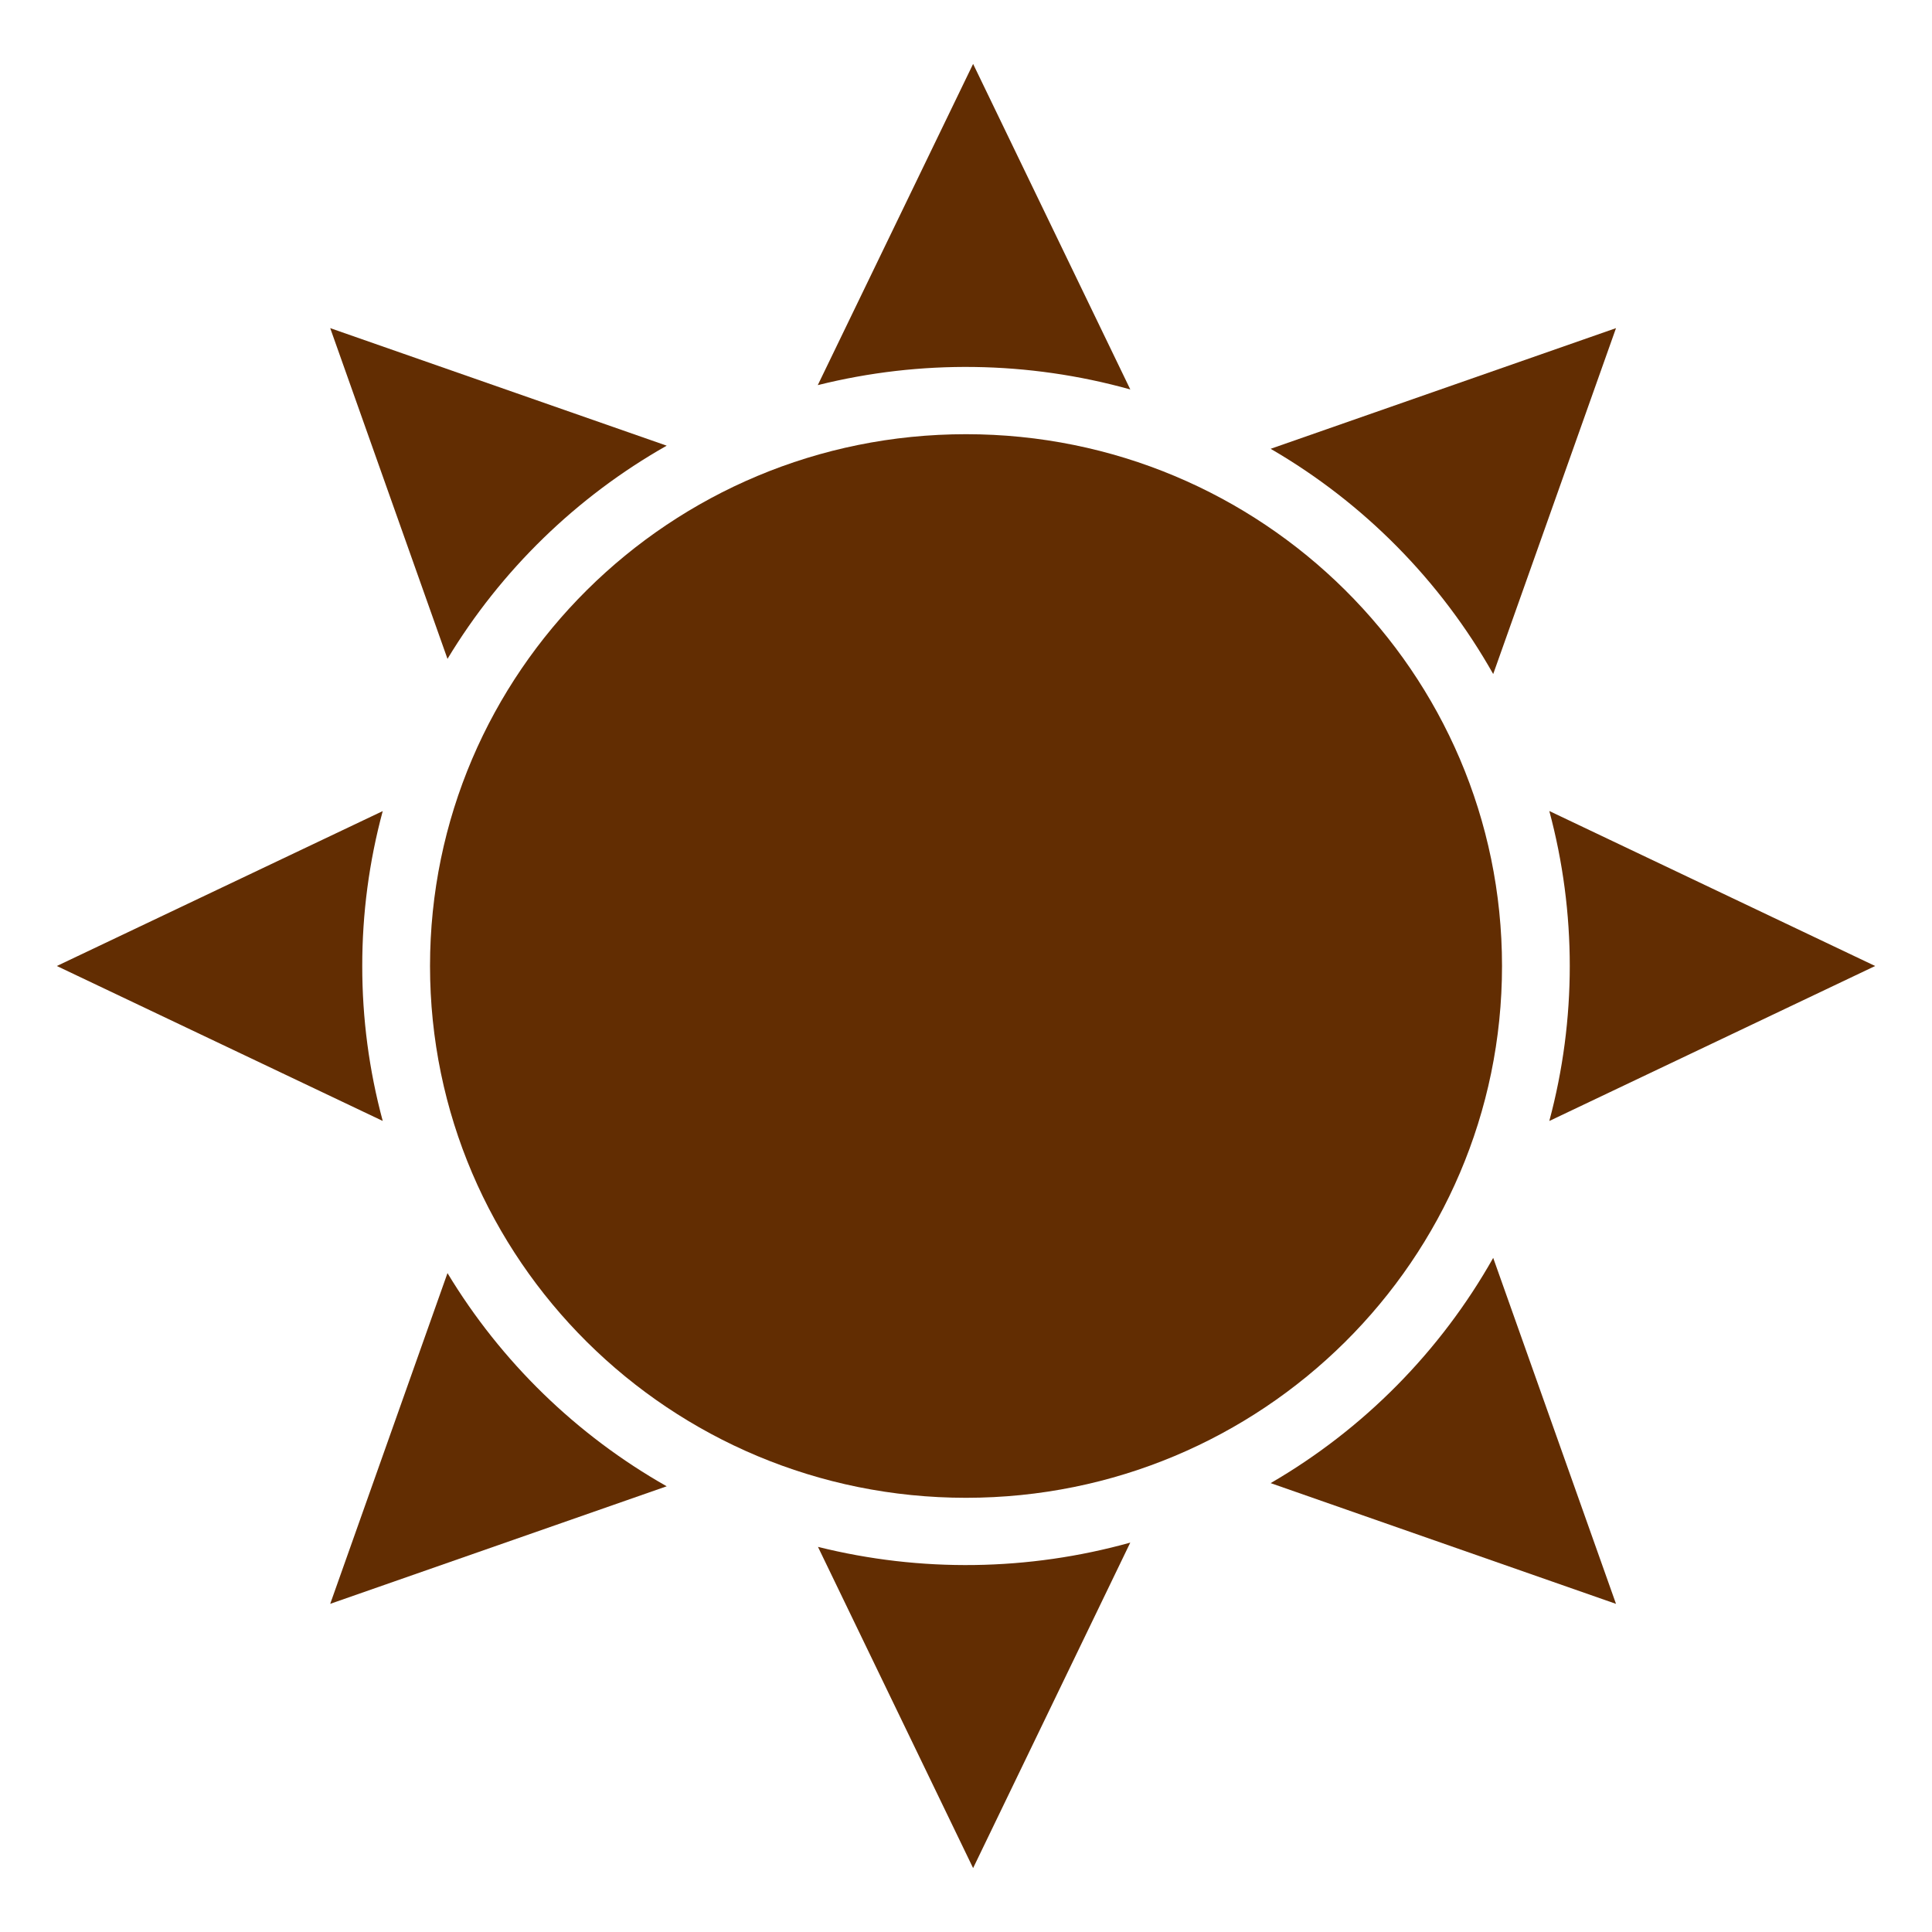
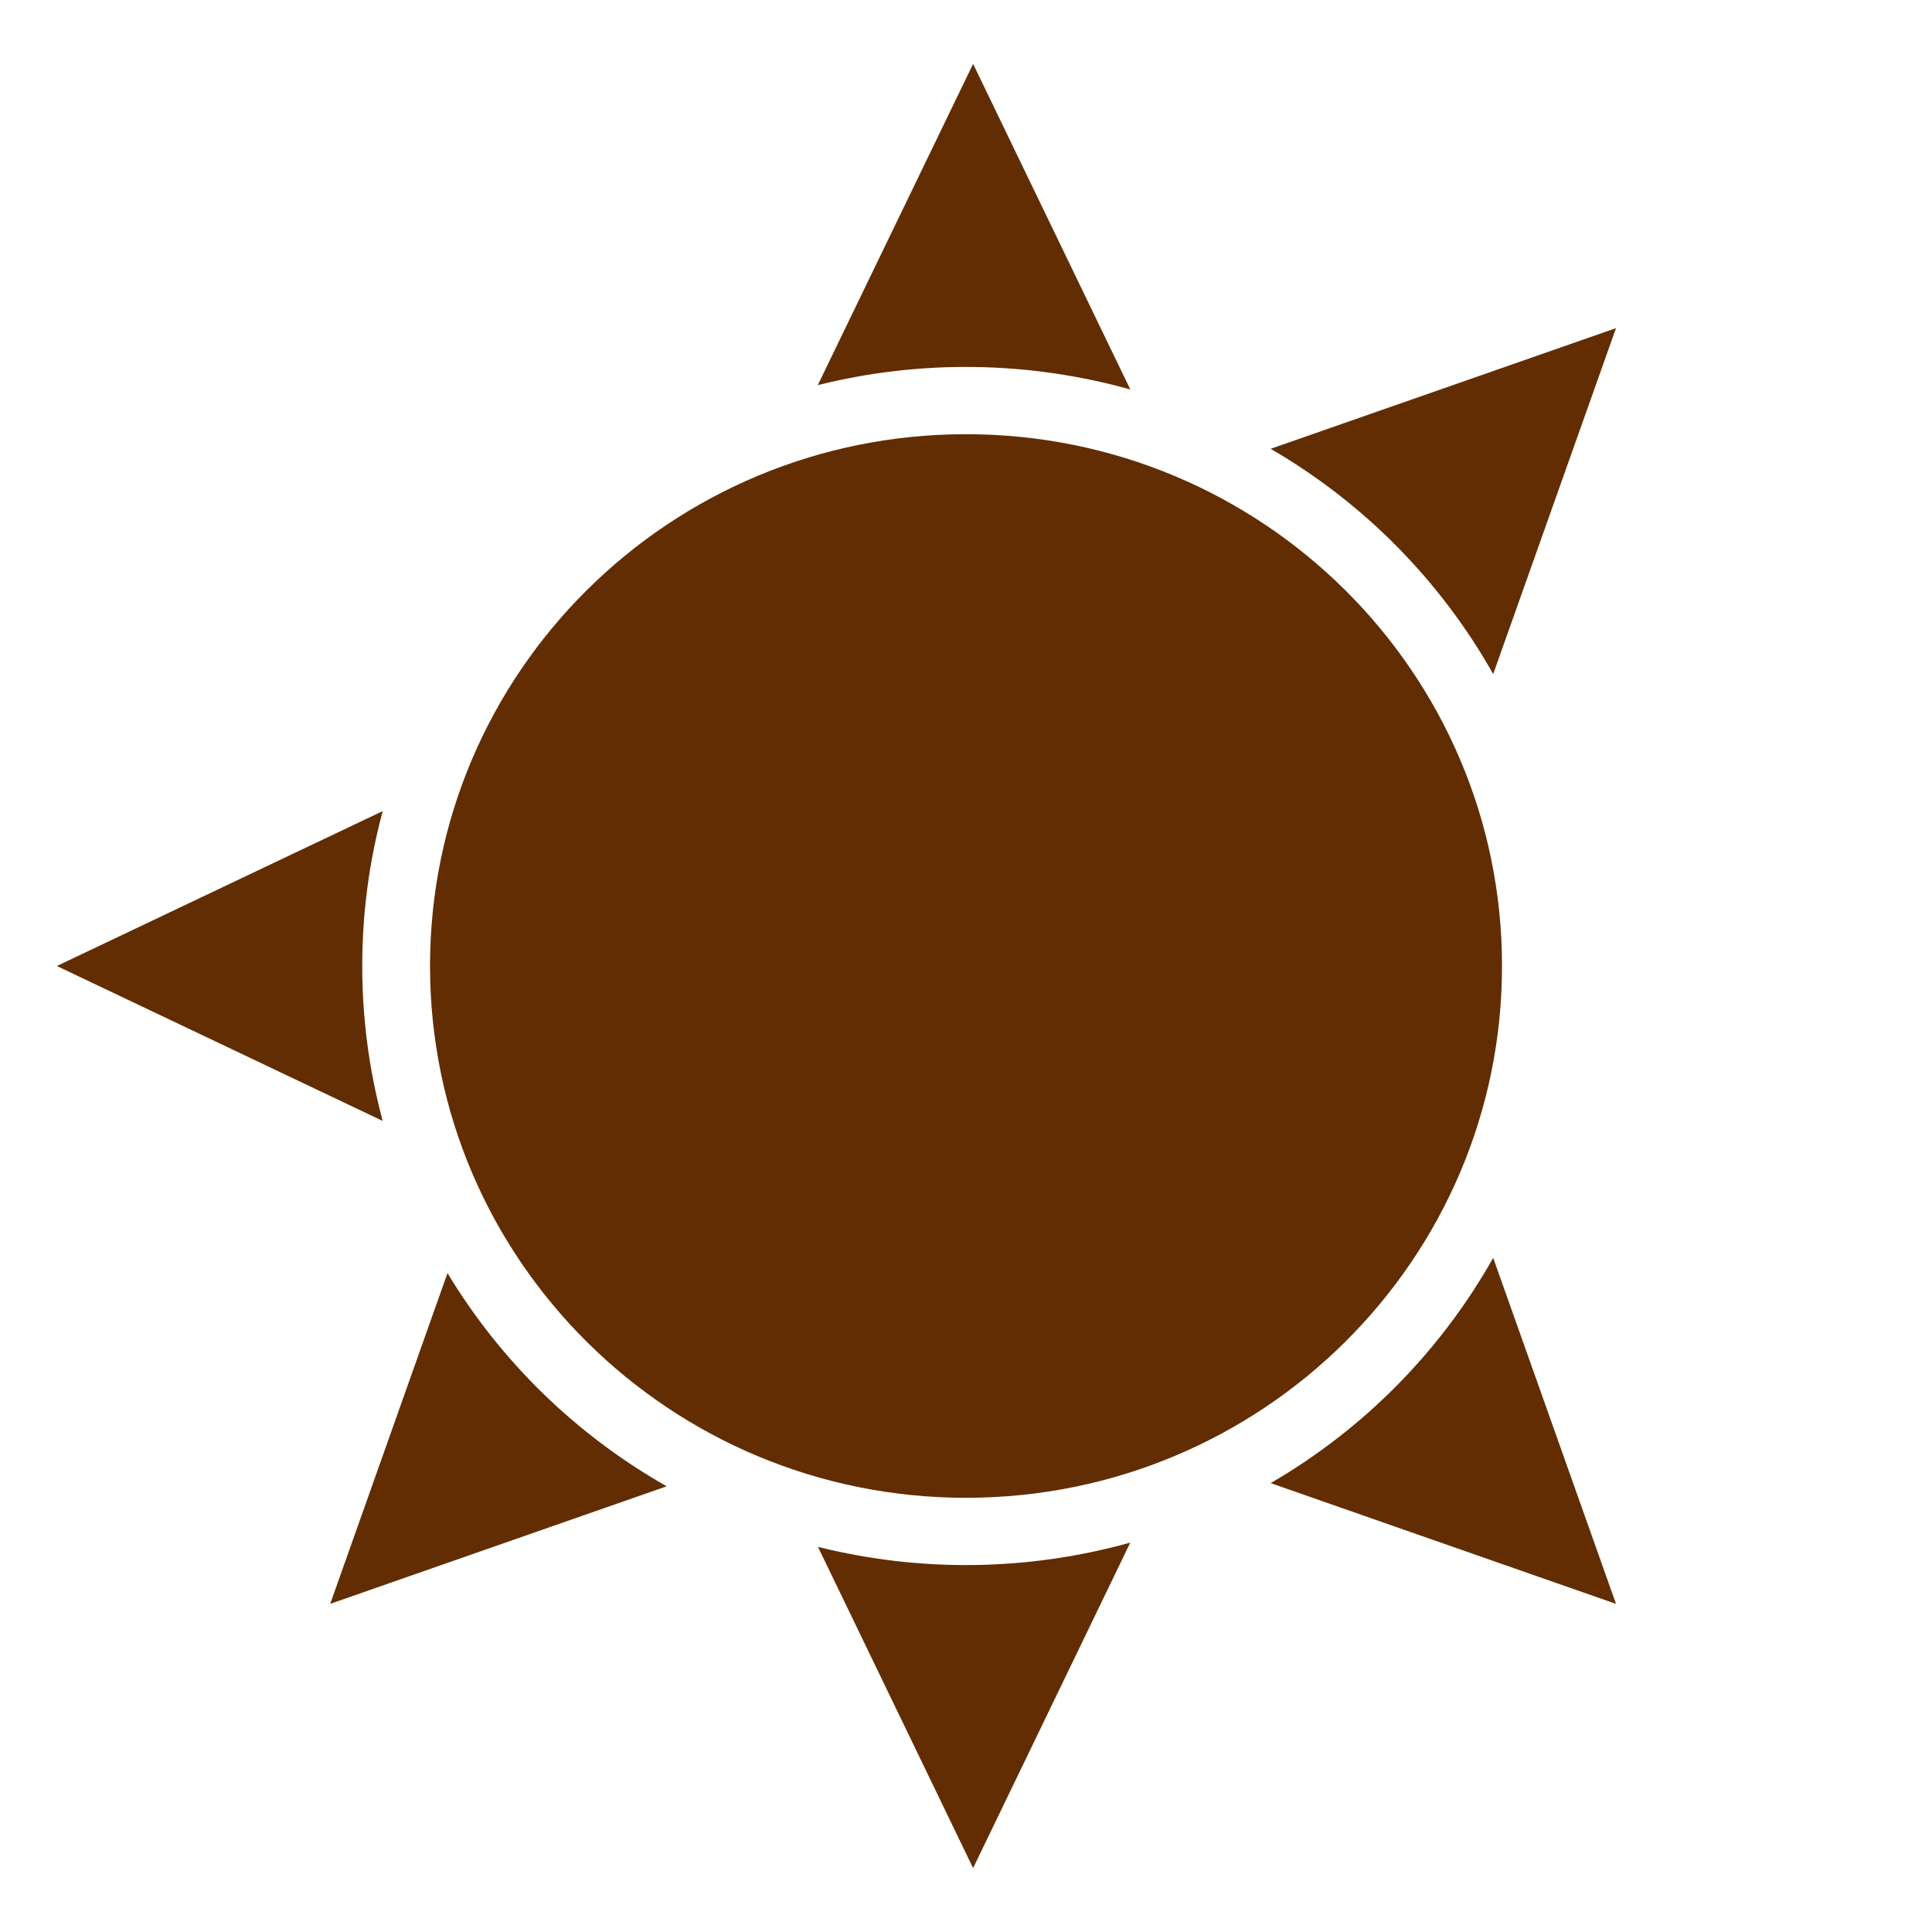
<svg xmlns="http://www.w3.org/2000/svg" width="50" height="50" viewBox="0 0 50 50" fill="none">
  <path d="M25 38.763C32.661 38.763 38.872 32.601 38.872 25C38.872 17.399 32.661 11.237 25 11.237C17.339 11.237 11.129 17.399 11.129 25C11.129 32.601 17.339 38.763 25 38.763Z" fill="#622D02" />
  <path d="M29.252 10.079C26.611 9.342 23.824 9.303 21.164 9.967L25.184 1.654L29.252 10.079Z" fill="#622D02" />
  <path d="M29.252 39.921L25.184 48.346L21.169 40.033C23.829 40.697 26.616 40.658 29.257 39.921H29.252Z" fill="#622D02" />
-   <path d="M40.096 29.011C40.802 26.384 40.802 23.617 40.096 20.989L48.529 25L40.096 29.011Z" fill="#622D02" />
  <path d="M9.375 25C9.374 26.354 9.552 27.702 9.905 29.01L1.471 25L9.905 20.991C9.552 22.298 9.374 23.646 9.375 25Z" fill="#622D02" />
  <path d="M41.822 41.508L32.884 38.383C35.289 36.988 37.278 34.975 38.644 32.554L41.822 41.508Z" fill="#622D02" />
-   <path d="M17.254 11.534C14.921 12.856 12.967 14.756 11.581 17.051L8.546 8.492L17.254 11.534Z" fill="#622D02" />
  <path d="M41.822 8.492L38.644 17.444C37.278 15.023 35.289 13.01 32.884 11.615L41.822 8.492Z" fill="#622D02" />
  <path d="M17.254 38.465L8.546 41.507L11.581 32.948C12.967 35.243 14.921 37.143 17.254 38.465Z" fill="#622D02" />
</svg>